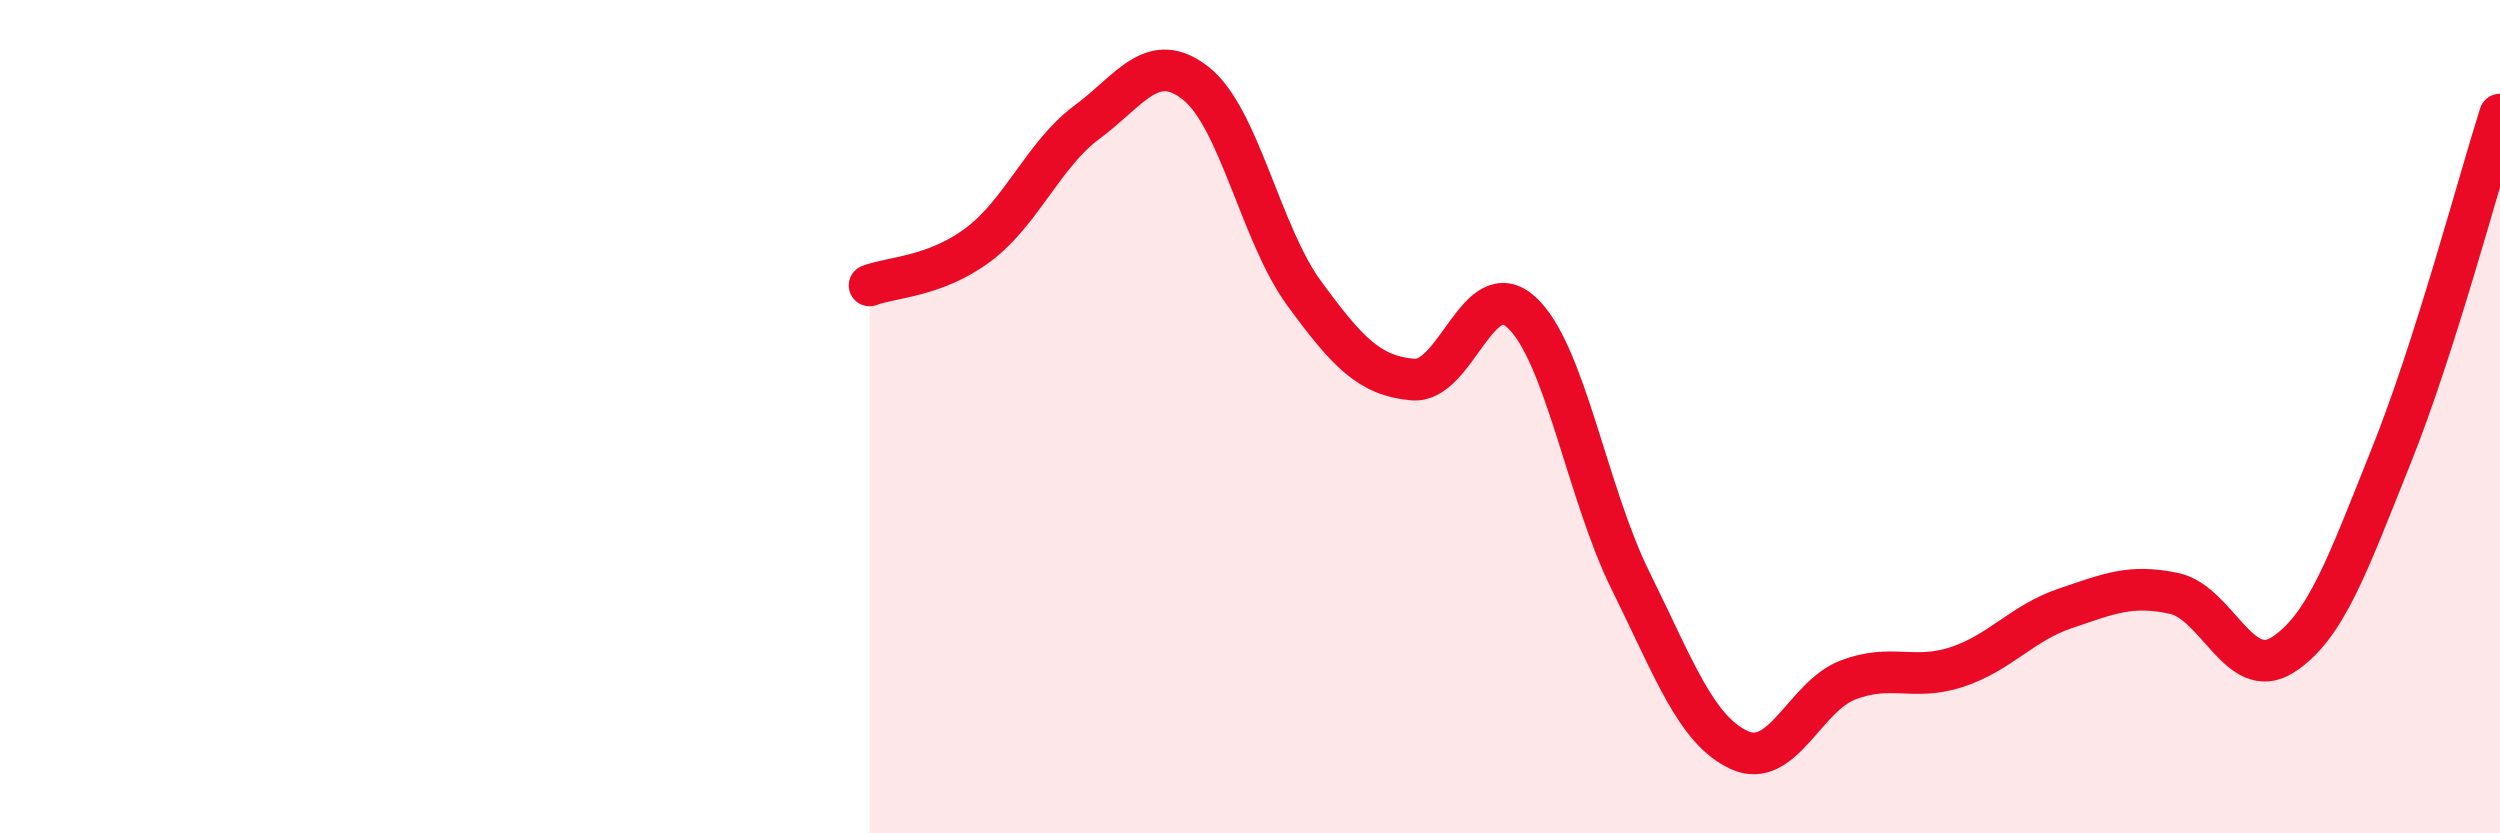
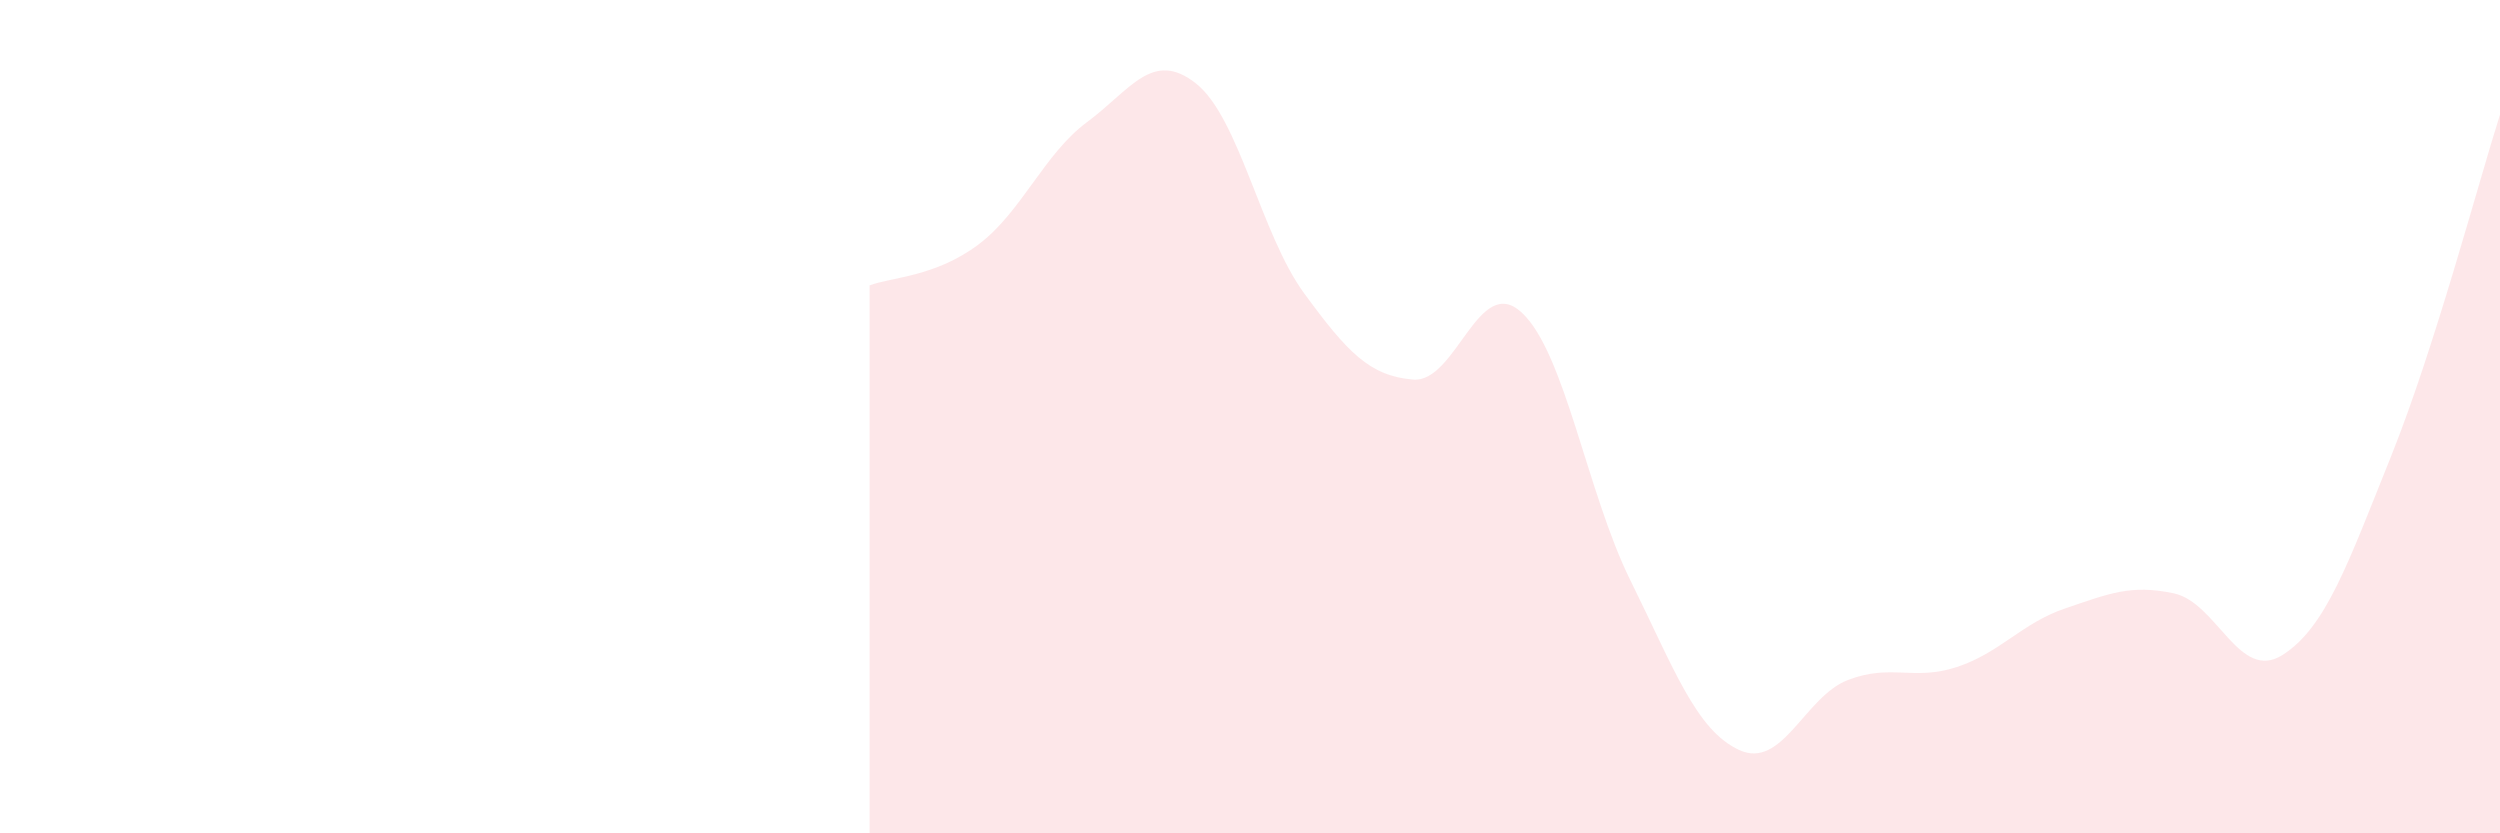
<svg xmlns="http://www.w3.org/2000/svg" width="60" height="20" viewBox="0 0 60 20">
  <path d="M 20.87,6.85 C 21.39,6.65 22.44,6.65 23.48,5.87 C 24.52,5.09 25.05,3.7 26.09,2.93 C 27.13,2.16 27.66,1.18 28.7,2 C 29.74,2.82 30.26,5.62 31.3,7.04 C 32.34,8.46 32.87,9.02 33.91,9.11 C 34.95,9.2 35.48,6.54 36.52,7.5 C 37.56,8.46 38.09,11.83 39.13,13.93 C 40.17,16.03 40.7,17.52 41.74,18 C 42.78,18.48 43.31,16.72 44.35,16.32 C 45.39,15.92 45.92,16.35 46.96,16.01 C 48,15.67 48.53,14.95 49.57,14.6 C 50.61,14.25 51.13,14.02 52.17,14.24 C 53.21,14.46 53.74,16.38 54.78,15.72 C 55.82,15.06 56.35,13.53 57.39,10.94 C 58.43,8.35 59.48,4.39 60,2.75L60 20L20.87 20Z" fill="#EB0A25" opacity="0.1" stroke-linecap="round" stroke-linejoin="round" />
-   <path d="M 20.87,6.85 C 21.39,6.65 22.44,6.65 23.48,5.87 C 24.52,5.09 25.05,3.7 26.09,2.93 C 27.13,2.16 27.66,1.18 28.7,2 C 29.74,2.82 30.26,5.62 31.3,7.04 C 32.34,8.46 32.87,9.02 33.91,9.11 C 34.95,9.2 35.48,6.54 36.52,7.5 C 37.56,8.46 38.09,11.83 39.13,13.93 C 40.17,16.03 40.7,17.52 41.74,18 C 42.78,18.48 43.31,16.72 44.35,16.32 C 45.39,15.92 45.92,16.35 46.96,16.01 C 48,15.67 48.53,14.95 49.57,14.6 C 50.61,14.25 51.13,14.02 52.17,14.24 C 53.21,14.46 53.74,16.38 54.78,15.72 C 55.82,15.06 56.35,13.53 57.39,10.94 C 58.43,8.35 59.48,4.39 60,2.75" stroke="#EB0A25" stroke-width="1" fill="none" stroke-linecap="round" stroke-linejoin="round" />
</svg>